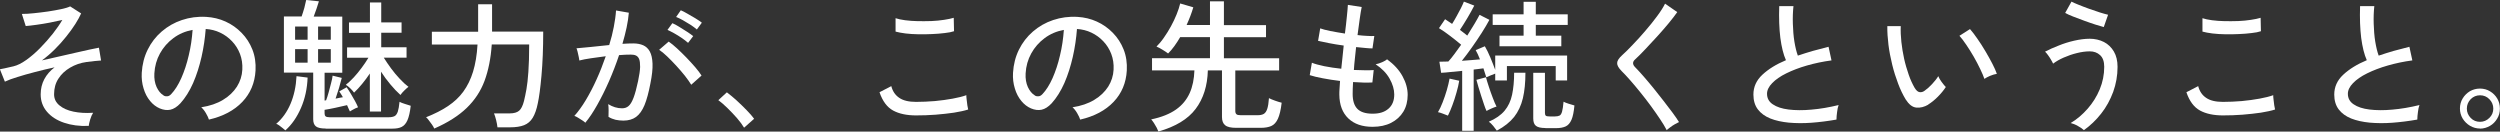
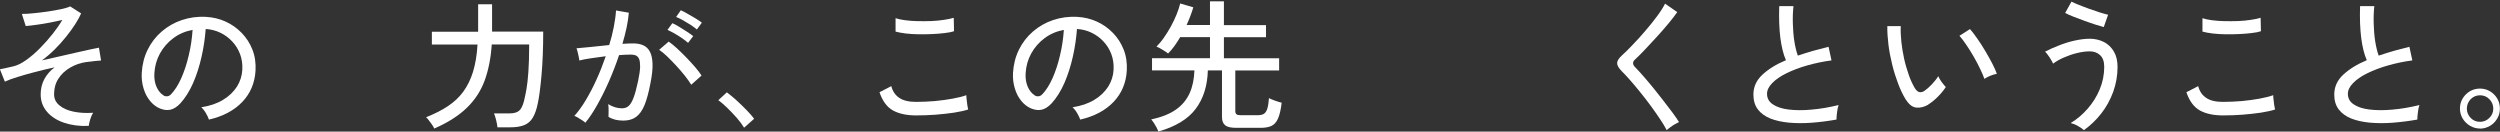
<svg xmlns="http://www.w3.org/2000/svg" id="_レイヤー_2" viewBox="0 0 245.85 12.94">
  <rect x="0" y="0" width="245.85" height="12.94" fill="#333333" stroke="none" />
  <defs>
    <style>.cls-1{fill:#fff;}</style>
  </defs>
  <g id="_レイヤー_1-2">
    <path class="cls-1" d="M8.71,12.38c-.9.04-1.7-.07-2.41-.31-.71-.24-1.27-.6-1.68-1.08-.41-.48-.62-1.05-.62-1.71,0-.55.12-1.05.36-1.5.24-.45.58-.83,1.01-1.16-.64.14-1.28.29-1.92.46-.63.16-1.21.33-1.73.49-.52.16-.93.31-1.24.46l-.49-1.22c.1-.02.26-.05.46-.09.21-.04.5-.11.88-.2s.8-.3,1.25-.62c.45-.32.91-.71,1.36-1.17.45-.46.87-.93,1.25-1.41.38-.49.7-.94.94-1.36-.35.08-.75.17-1.21.26-.46.09-.91.16-1.34.22-.43.06-.78.1-1.05.12l-.38-1.19c.34,0,.73-.02,1.18-.07.45-.05.92-.1,1.39-.17.47-.07.9-.15,1.29-.23.39-.08.68-.17.89-.27l1.08.69c-.13.3-.32.64-.57,1.04s-.55.8-.89,1.23-.71.84-1.12,1.25c-.41.41-.83.77-1.28,1.1.55-.12,1.11-.25,1.67-.38s1.11-.25,1.62-.37c.52-.12.98-.22,1.38-.31.4-.09.71-.15.94-.19l.21,1.26c-.35.02-.83.07-1.44.15-.59.08-1.12.27-1.6.55-.48.28-.87.64-1.15,1.08-.29.44-.43.95-.43,1.54,0,.44.17.8.52,1.09.34.29.81.5,1.39.62.58.12,1.22.16,1.93.11-.11.17-.21.39-.29.66s-.13.49-.15.67Z" />
    <path class="cls-1" d="M20.55,11.77c-.05-.17-.15-.38-.3-.64s-.31-.45-.46-.58c.84-.13,1.55-.37,2.14-.73.59-.35,1.04-.79,1.37-1.3.32-.51.5-1.07.53-1.67.03-.56-.05-1.08-.23-1.55-.18-.47-.44-.88-.78-1.24s-.73-.64-1.17-.85c-.44-.21-.92-.33-1.42-.36-.07.91-.2,1.82-.41,2.74-.21.92-.48,1.78-.83,2.58-.35.79-.77,1.46-1.25,1.99-.33.35-.66.56-.99.63s-.68.02-1.04-.13c-.35-.15-.67-.39-.95-.73s-.5-.75-.64-1.23c-.15-.48-.21-.99-.18-1.54.05-.82.24-1.58.58-2.27.34-.69.8-1.29,1.38-1.79.58-.5,1.24-.88,1.99-1.13s1.54-.36,2.39-.31c.67.04,1.31.19,1.9.46.6.27,1.12.64,1.58,1.11s.81,1.01,1.06,1.64c.25.63.35,1.32.31,2.07-.07,1.21-.5,2.24-1.3,3.08s-1.89,1.42-3.28,1.74ZM16.07,9.38c.1.07.22.1.36.09.14,0,.28-.08.41-.22.36-.38.69-.9.99-1.57.29-.66.54-1.4.73-2.23.2-.82.32-1.66.38-2.51-.71.13-1.34.4-1.89.81s-.99.91-1.32,1.51c-.33.6-.51,1.25-.55,1.96-.03.51.05.96.22,1.34.18.38.4.65.66.8Z" />
-     <path class="cls-1" d="M28.06,12.82c-.06-.06-.14-.13-.26-.22-.12-.09-.23-.18-.35-.27-.12-.08-.21-.14-.29-.15.6-.51,1.07-1.17,1.41-1.97.34-.8.54-1.71.59-2.72l1.09.14c-.04,1.06-.25,2.06-.65,2.98-.4.92-.91,1.66-1.55,2.22ZM32.03,12.64c-.46,0-.78-.07-.96-.21s-.27-.38-.27-.71v-4.58h-2.88V1.62h1.74c.09-.25.18-.54.27-.85.08-.32.14-.57.18-.77l1.25.13c-.05.16-.12.39-.22.69-.1.3-.2.57-.29.81h2.81v5.52h-1.74v2.74l.15-.03c.08-.21.17-.48.25-.78.08-.31.16-.61.24-.91.08-.3.13-.54.15-.73l.9.22c-.07.28-.16.61-.27.99-.12.38-.23.73-.34,1.05.13-.03.26-.05.38-.08.13-.02.24-.04.34-.06-.07-.11-.13-.22-.19-.32s-.12-.19-.17-.25l.73-.41c.13.19.27.4.41.64.14.24.28.47.41.71s.23.44.3.62c-.07.02-.15.06-.27.11-.11.06-.22.11-.32.17-.1.06-.17.1-.21.13-.04-.08-.08-.18-.13-.28-.05-.1-.1-.21-.15-.34-.34.08-.72.17-1.15.26-.43.09-.78.16-1.06.2v.35c0,.13.03.23.1.29s.2.09.39.09h5.82c.24,0,.43-.04.57-.11s.24-.22.32-.44c.07-.22.13-.54.17-.97.12.07.3.14.53.21s.42.14.57.18c-.07.63-.18,1.1-.32,1.42-.14.32-.33.54-.57.66-.24.12-.54.17-.92.17h-6.54ZM29.02,3.91h1.23v-1.3h-1.23v1.3ZM29.02,6.16h1.23v-1.33h-1.23v1.33ZM31.28,3.91h1.25v-1.3h-1.25v1.3ZM31.28,6.16h1.25v-1.33h-1.25v1.33ZM36.37,10.98v-3.75c-.49.73-1,1.35-1.55,1.88-.08-.12-.21-.26-.38-.43-.17-.16-.32-.28-.43-.34.25-.2.51-.44.78-.73s.53-.61.78-.95.47-.66.66-.98h-2.1v-1.02h2.25v-1.43h-2.06v-1.02h2.06V.24h1.11v1.96h2v1.02h-2v1.43h2.49v1.02h-2.24c.21.34.45.69.72,1.06s.56.71.86,1.03c.3.32.58.58.85.78-.1.07-.24.19-.41.36-.17.16-.29.31-.38.44-.33-.3-.66-.64-.99-1.04-.33-.39-.64-.81-.92-1.25v3.92h-1.11Z" />
    <path class="cls-1" d="M42.7,12.63c-.05-.11-.12-.24-.22-.38-.1-.15-.21-.28-.31-.42-.1-.14-.19-.24-.27-.3.83-.33,1.55-.69,2.16-1.1.61-.41,1.11-.88,1.51-1.43s.72-1.2.95-1.95.38-1.64.44-2.67h-4.49v-1.26h4.55V.42h1.37v2.27c0,.07,0,.13,0,.2,0,.07,0,.14,0,.22h5.03c0,1.66-.06,3.1-.17,4.32-.11,1.22-.23,2.13-.36,2.72-.12.61-.29,1.08-.5,1.43s-.5.59-.85.73c-.36.14-.81.21-1.37.21h-1.25c-.02-.2-.06-.43-.13-.71-.07-.28-.14-.5-.21-.66h1.55c.41,0,.72-.09.92-.26s.36-.49.48-.96c.08-.33.16-.71.24-1.15.08-.44.14-1.01.19-1.71.05-.7.08-1.6.08-2.7h-3.68c-.09,1.36-.33,2.55-.71,3.58-.38,1.02-.97,1.91-1.76,2.67s-1.84,1.43-3.16,2.01Z" />
    <path class="cls-1" d="M57.54,12.05c-.06-.06-.15-.13-.29-.22-.14-.09-.28-.18-.43-.27-.14-.09-.26-.14-.34-.16.38-.42.76-.94,1.13-1.56.37-.62.73-1.3,1.06-2.04.34-.74.63-1.5.9-2.27-.5.07-.99.13-1.46.2-.47.07-.85.14-1.14.22,0-.08-.03-.21-.06-.37-.03-.16-.07-.33-.11-.49s-.08-.28-.11-.34c.33-.03.79-.07,1.39-.13.6-.06,1.21-.12,1.83-.19.19-.61.34-1.2.45-1.78.11-.58.19-1.12.22-1.62l1.26.22c-.04.46-.11.95-.22,1.46-.11.52-.25,1.05-.41,1.6.44-.03.8-.04,1.08-.04.36,0,.68.06.96.18.27.12.49.32.65.61.16.29.25.69.27,1.2.02.51-.05,1.16-.21,1.95-.17.89-.36,1.6-.58,2.13-.22.53-.5.92-.83,1.16-.33.24-.75.36-1.25.36-.26,0-.51-.03-.76-.08-.24-.06-.48-.15-.7-.29,0-.17.01-.38.01-.63s-.01-.46-.04-.62c.44.27.89.41,1.36.41.25,0,.47-.07.64-.22.18-.15.34-.42.49-.81.15-.39.3-.94.45-1.65.12-.58.19-1.04.2-1.39,0-.35-.03-.61-.1-.78s-.19-.29-.33-.35c-.14-.06-.3-.08-.49-.08-.15,0-.32,0-.52.01s-.41.02-.63.04c-.29.87-.62,1.72-.99,2.57-.37.84-.76,1.62-1.16,2.33-.4.71-.79,1.3-1.18,1.76ZM67.98,8.34c-.15-.25-.36-.54-.62-.88-.27-.33-.55-.67-.86-1-.31-.34-.61-.64-.9-.92s-.55-.49-.78-.64l.94-.81c.24.17.52.39.82.67.3.28.61.58.92.9.31.32.6.64.87.95.27.31.47.59.62.82l-1.01.9ZM67.66,4.21c-.17-.15-.37-.31-.61-.47-.24-.16-.48-.32-.74-.46s-.48-.26-.67-.34l.48-.66c.18.07.4.19.66.35.26.16.52.32.78.49s.46.31.61.43l-.5.66ZM68.53,2.9c-.17-.15-.38-.3-.62-.46-.25-.16-.5-.31-.75-.45-.25-.14-.48-.25-.67-.32l.46-.66c.18.07.4.19.66.34.27.15.53.3.79.46.26.16.47.3.62.42l-.49.67Z" />
    <path class="cls-1" d="M73.18,12.57c-.17-.29-.4-.6-.7-.95-.3-.34-.61-.67-.94-.99-.33-.32-.62-.58-.9-.78l.84-.77c.28.21.59.47.94.78.35.32.68.64,1,.97.32.33.57.61.74.85l-.99.88Z" />
    <path class="cls-1" d="M90.09,11.35c-.92,0-1.67-.16-2.26-.48s-1.04-.92-1.34-1.8l1.16-.6c.13.5.39.89.78,1.15.39.27.94.4,1.65.4.61,0,1.22-.03,1.85-.08.63-.06,1.22-.14,1.76-.24s.99-.21,1.34-.34c0,.09,0,.24.03.43.02.2.04.39.07.57.03.19.06.32.08.41-.37.12-.84.22-1.4.31-.56.08-1.16.15-1.81.2-.64.05-1.29.07-1.93.07ZM88.07,3.11v-1.32c.24.08.56.15.94.2.38.05.8.08,1.25.09.45.01.89,0,1.34-.01.44-.02.86-.06,1.24-.12.38-.06.7-.12.95-.2l.03,1.32c-.23.08-.54.14-.92.18-.38.05-.8.08-1.25.1-.45.02-.9.03-1.34.02-.45,0-.87-.04-1.26-.08-.39-.05-.71-.11-.97-.18Z" />
    <path class="cls-1" d="M106.23,11.77c-.05-.17-.15-.38-.3-.64s-.31-.45-.46-.58c.84-.13,1.55-.37,2.14-.73.59-.35,1.04-.79,1.37-1.3.32-.51.5-1.07.53-1.67.03-.56-.05-1.08-.23-1.55-.18-.47-.44-.88-.78-1.24s-.73-.64-1.17-.85c-.44-.21-.92-.33-1.42-.36-.07.91-.2,1.82-.41,2.74-.21.92-.48,1.78-.83,2.58-.35.79-.77,1.46-1.25,1.99-.33.35-.66.56-.99.63s-.68.02-1.04-.13c-.35-.15-.67-.39-.95-.73s-.5-.75-.64-1.23c-.15-.48-.21-.99-.18-1.54.05-.82.24-1.58.58-2.27.34-.69.8-1.29,1.38-1.79.58-.5,1.24-.88,1.99-1.13s1.54-.36,2.39-.31c.67.04,1.31.19,1.9.46.6.27,1.12.64,1.58,1.11s.81,1.01,1.06,1.64c.25.63.35,1.32.31,2.07-.07,1.21-.5,2.24-1.3,3.08s-1.89,1.42-3.28,1.74ZM101.75,9.38c.1.07.22.1.36.09.14,0,.28-.08.41-.22.36-.38.69-.9.99-1.57.29-.66.54-1.4.73-2.23.2-.82.32-1.66.38-2.51-.71.13-1.34.4-1.89.81s-.99.91-1.32,1.51c-.33.6-.51,1.25-.55,1.96-.03.51.05.96.22,1.34.18.38.4.65.66.8Z" />
    <path class="cls-1" d="M113.92,12.94c-.04-.1-.1-.23-.17-.38-.08-.15-.17-.3-.27-.46-.1-.15-.19-.27-.27-.36,1.02-.21,1.83-.54,2.44-.97s1.05-.97,1.34-1.61c.29-.64.44-1.39.47-2.24h-4.17v-1.2h5.7v-2.07h-2.93c-.18.31-.37.6-.57.88-.2.28-.41.52-.62.73-.13-.1-.31-.23-.55-.37-.23-.14-.43-.25-.59-.31.24-.24.49-.53.73-.88.24-.34.47-.71.69-1.11s.4-.79.56-1.18c.16-.39.27-.74.35-1.07l1.29.38c-.17.57-.39,1.15-.66,1.74h2.3V.13h1.37v2.34h4.14v1.19h-4.14v2.07h5.43v1.2h-4.31v3.98c0,.15.04.26.11.32.07.07.21.1.43.1h1.64c.26,0,.47-.04.62-.13s.26-.25.34-.49c.08-.24.14-.6.17-1.06.14.07.34.16.6.25.26.09.47.16.65.2-.08.7-.21,1.23-.37,1.58-.16.35-.38.59-.65.71-.27.12-.62.18-1.04.18h-2.41c-.51,0-.88-.08-1.08-.25-.21-.16-.32-.43-.32-.81v-4.59h-1.39c-.04,1.52-.44,2.78-1.2,3.79s-1.98,1.74-3.65,2.22Z" />
-     <path class="cls-1" d="M134.97,12.47c-1,0-1.79-.27-2.37-.82-.58-.55-.88-1.33-.89-2.35,0-.16,0-.35.02-.58.01-.23.03-.48.05-.76-.6-.07-1.16-.16-1.69-.26-.53-.1-.96-.2-1.29-.31l.21-1.22c.29.12.7.23,1.22.34.52.1,1.08.19,1.67.25.04-.35.08-.73.12-1.12.04-.39.08-.78.12-1.16-.51-.07-1-.15-1.46-.24s-.81-.16-1.06-.22l.21-1.23c.21.08.55.17.99.26.45.09.93.17,1.44.25.08-.61.14-1.16.19-1.67.05-.5.09-.89.1-1.15l1.36.21c-.06.27-.12.65-.19,1.14-.07.49-.14,1.03-.22,1.62.35.04.66.07.95.08.29.02.52.02.7.01l-.18,1.22c-.18,0-.41-.01-.69-.04s-.59-.05-.92-.09c-.04.37-.08.75-.12,1.13s-.08.76-.1,1.12c.39.02.76.03,1.1.03.34,0,.62,0,.85-.02l-.13,1.22c-.54.03-1.18.01-1.9-.04-.03.46-.04.85-.04,1.18,0,.64.15,1.13.46,1.45.31.32.81.48,1.5.48s1.18-.16,1.56-.49.57-.79.57-1.4c0-.49-.15-1.01-.46-1.56-.31-.55-.77-1.01-1.37-1.41.2-.04.41-.1.63-.2.22-.1.39-.19.49-.29.67.49,1.18,1.04,1.52,1.66s.51,1.23.51,1.84-.14,1.19-.43,1.66c-.29.47-.69.83-1.2,1.09-.51.26-1.12.39-1.81.39Z" />
-     <path class="cls-1" d="M142.39,11.37c-.12-.05-.29-.11-.49-.19s-.37-.13-.49-.15c.16-.26.31-.59.46-.97s.29-.79.41-1.2c.12-.42.21-.79.27-1.13l.95.21c-.06.35-.14.74-.27,1.17-.12.42-.25.84-.4,1.23-.15.4-.29.74-.44,1.03ZM143.79,12.85v-5.88c-.39.04-.77.07-1.13.11-.36.04-.68.07-.94.08l-.17-1.09c.13,0,.27-.01.41-.01s.3,0,.47-.01c.19-.21.39-.45.6-.74.21-.29.43-.59.66-.91-.31-.26-.66-.55-1.06-.85-.4-.31-.78-.57-1.12-.78l.6-.88c.1.07.21.14.33.22.12.08.24.16.36.24.14-.22.29-.47.44-.75.15-.27.3-.54.43-.8.13-.26.23-.48.29-.64l1.02.39c-.19.37-.41.78-.67,1.21s-.5.83-.74,1.18c.13.09.26.19.38.29.12.1.23.19.34.27.26-.41.5-.8.71-1.15s.38-.66.5-.89l.97.49c-.2.37-.45.8-.75,1.27-.3.48-.63.95-.97,1.44-.34.48-.67.92-.99,1.32.32-.02.63-.04.93-.07.3-.03.59-.05.85-.07-.07-.18-.14-.34-.21-.5-.07-.15-.14-.29-.21-.41l.9-.38c.18.3.36.67.54,1.1.18.43.34.84.48,1.22v-1.41h7.07v2.45h-1.12v-1.41h-4.8v1.41h-1.15v-.67c-.13.05-.28.11-.46.18-.18.07-.32.14-.42.18-.07-.25-.17-.55-.28-.88-.14.02-.29.04-.46.06-.16.02-.33.04-.5.06v6.02h-1.13ZM146.19,10.92c-.08-.16-.16-.37-.25-.64-.09-.27-.19-.55-.28-.85-.09-.3-.18-.59-.27-.87-.08-.28-.15-.52-.2-.71l.94-.25c.06.24.16.55.28.92.12.37.25.74.39,1.1.13.36.26.65.37.86-.13.04-.3.1-.5.19-.21.09-.36.17-.48.24ZM147.2,12.85c-.08-.12-.21-.28-.36-.47-.16-.19-.3-.33-.43-.41.67-.29,1.19-.65,1.55-1.08.36-.43.61-.96.74-1.58.13-.62.2-1.33.2-2.16h1.11c0,.96-.08,1.8-.25,2.51s-.46,1.33-.86,1.84c-.41.51-.97.96-1.69,1.34ZM147.46,4.55v-1.04h2.37v-1.06h-3.04v-1.04h3.04V.18h1.2v1.23h3.14v1.04h-3.14v1.06h2.51v1.04h-6.08ZM151.97,12.59c-.43,0-.74-.07-.92-.21-.18-.14-.27-.38-.27-.73v-4.49h1.15v3.95c0,.13.03.22.09.27s.18.07.37.07h.53c.19,0,.33-.03.44-.08.11-.05.19-.18.25-.38.06-.21.11-.54.15-.99.12.07.29.13.5.2s.41.13.57.17c-.06.62-.15,1.09-.29,1.41-.14.32-.33.54-.57.65-.24.11-.55.17-.93.17h-1.08Z" />
    <path class="cls-1" d="M163.91,12.81c-.17-.33-.39-.7-.67-1.11-.28-.42-.58-.85-.91-1.3-.33-.45-.67-.89-1.02-1.32-.34-.43-.68-.82-.99-1.18-.32-.36-.59-.66-.83-.89-.32-.32-.47-.59-.46-.81,0-.22.17-.48.49-.77.31-.28.67-.63,1.07-1.06.41-.42.82-.88,1.23-1.36.42-.48.79-.95,1.14-1.42.35-.47.61-.88.78-1.23l1.2.83c-.21.3-.48.66-.83,1.08-.35.42-.72.85-1.13,1.3s-.8.87-1.18,1.27c-.38.41-.72.74-1.01,1.01-.26.23-.26.49.01.76.23.23.5.53.81.88.31.35.63.74.97,1.15.34.42.67.83.99,1.25.33.42.62.81.9,1.18.27.37.49.68.64.93-.1.05-.24.12-.41.22-.17.1-.33.2-.48.32-.15.11-.27.21-.34.28Z" />
    <path class="cls-1" d="M180.59,11.76c-.84.15-1.66.25-2.45.31-.79.06-1.54.05-2.23-.01-.69-.07-1.3-.2-1.82-.41s-.93-.51-1.22-.89c-.29-.38-.44-.87-.44-1.46,0-.75.29-1.4.88-1.95s1.36-1.03,2.32-1.43c-.25-.56-.43-1.29-.55-2.19-.11-.9-.15-1.94-.11-3.13h1.4c-.06.55-.08,1.13-.06,1.74s.06,1.19.15,1.74.2,1.01.34,1.39c.47-.16.95-.31,1.46-.46.51-.14,1.03-.28,1.56-.41l.29,1.34c-.84.11-1.64.28-2.41.5-.77.22-1.44.48-2.03.77-.59.29-1.05.61-1.39.96s-.51.7-.51,1.05c0,.44.19.79.57,1.04.38.26.9.43,1.55.51s1.41.09,2.25.01c.84-.07,1.73-.22,2.67-.45-.07.18-.12.41-.15.69-.04.28-.06.52-.06.72Z" />
    <path class="cls-1" d="M189.63,10.29c-.4.23-.79.33-1.18.29s-.73-.31-1.05-.81c-.27-.45-.52-.96-.74-1.55-.22-.58-.42-1.2-.58-1.86-.16-.66-.29-1.31-.37-1.96-.08-.65-.12-1.26-.11-1.83h1.32c-.02.49,0,1,.06,1.55.06.55.15,1.1.27,1.65s.28,1.07.45,1.57.37.92.58,1.29c.16.26.32.41.49.43.17.03.34-.02.5-.14.23-.16.48-.38.73-.65s.46-.53.61-.78c.07.17.17.36.33.57s.29.38.41.5c-.21.32-.47.64-.79.96-.32.32-.63.57-.93.75ZM195.15,7.77c-.08-.25-.22-.57-.41-.97s-.4-.8-.64-1.22c-.24-.42-.49-.81-.74-1.18s-.47-.66-.67-.88l1.04-.66c.21.24.46.56.72.94.27.38.53.79.79,1.23s.49.85.69,1.24c.2.39.35.72.44.99-.21.04-.44.1-.67.2-.23.1-.42.2-.56.3Z" />
    <path class="cls-1" d="M204.93,12.8c-.13-.13-.33-.27-.59-.41-.26-.15-.5-.24-.71-.29.62-.37,1.17-.84,1.67-1.41.5-.57.9-1.21,1.19-1.91.29-.7.44-1.44.44-2.21,0-.52-.14-.91-.41-1.15-.27-.25-.61-.37-1.01-.37s-.83.06-1.27.17c-.45.11-.88.26-1.29.44-.41.18-.76.38-1.05.6-.04-.09-.1-.22-.2-.38-.09-.16-.19-.31-.3-.46s-.2-.26-.29-.34c.4-.21.85-.41,1.34-.6.49-.2,1-.36,1.53-.48s1.04-.19,1.53-.19.98.11,1.39.32c.41.21.74.53.98.94.24.41.36.91.36,1.51,0,.86-.15,1.68-.43,2.46-.29.78-.68,1.5-1.18,2.13-.5.64-1.07,1.18-1.7,1.63ZM206.88,2.66c-.2-.05-.47-.13-.81-.24-.35-.11-.71-.24-1.1-.38-.39-.14-.75-.28-1.09-.41-.34-.13-.6-.25-.79-.36l.62-1.11c.16.08.39.19.7.31.31.13.65.25,1.02.39.37.13.72.25,1.06.36s.61.18.82.23l-.42,1.2Z" />
    <path class="cls-1" d="M218.61,11.35c-.92,0-1.67-.16-2.26-.48s-1.04-.92-1.34-1.8l1.16-.6c.13.5.39.89.78,1.15.39.27.94.4,1.65.4.61,0,1.22-.03,1.85-.08.63-.06,1.22-.14,1.76-.24s.99-.21,1.34-.34c0,.09,0,.24.03.43.02.2.04.39.07.57.03.19.06.32.08.41-.37.12-.84.22-1.4.31-.56.08-1.16.15-1.81.2-.64.05-1.29.07-1.93.07ZM216.59,3.11v-1.32c.24.08.56.15.94.2.38.05.8.08,1.25.09.45.01.89,0,1.34-.01.44-.02.86-.06,1.24-.12.38-.06.7-.12.95-.2l.03,1.32c-.23.08-.54.14-.92.18-.38.05-.8.08-1.25.1-.45.02-.9.03-1.34.02-.45,0-.87-.04-1.26-.08-.39-.05-.71-.11-.97-.18Z" />
    <path class="cls-1" d="M237.71,11.76c-.84.15-1.66.25-2.45.31-.79.06-1.54.05-2.23-.01-.69-.07-1.3-.2-1.82-.41s-.93-.51-1.22-.89c-.29-.38-.44-.87-.44-1.46,0-.75.29-1.4.88-1.95s1.36-1.03,2.32-1.43c-.25-.56-.43-1.29-.55-2.19-.11-.9-.15-1.94-.11-3.13h1.4c-.06.55-.08,1.13-.06,1.74s.06,1.19.15,1.74.2,1.01.34,1.39c.47-.16.95-.31,1.46-.46.51-.14,1.03-.28,1.56-.41l.29,1.34c-.84.11-1.64.28-2.41.5-.77.22-1.44.48-2.03.77-.59.29-1.05.61-1.39.96s-.51.7-.51,1.05c0,.44.19.79.57,1.04.38.26.9.43,1.55.51s1.41.09,2.25.01c.84-.07,1.73-.22,2.67-.45-.07.18-.12.41-.15.69-.04.28-.06.52-.06.72Z" />
    <path class="cls-1" d="M243.89,12.64c-.35,0-.68-.09-.99-.27-.3-.18-.54-.42-.72-.71-.18-.3-.27-.63-.27-.99s.09-.7.27-.99c.18-.3.42-.53.71-.71.3-.17.63-.26.99-.26s.7.09.99.27c.3.18.53.41.71.71.17.29.26.62.26.99s-.09.7-.27.99c-.18.3-.41.54-.71.71s-.62.27-.99.27ZM243.89,11.98c.35,0,.66-.13.92-.39.26-.26.38-.56.38-.91s-.13-.66-.38-.92-.56-.39-.92-.39-.67.13-.92.38c-.25.26-.38.57-.38.93s.13.66.38.92c.25.26.56.38.92.38Z" />
  </g>
</svg>